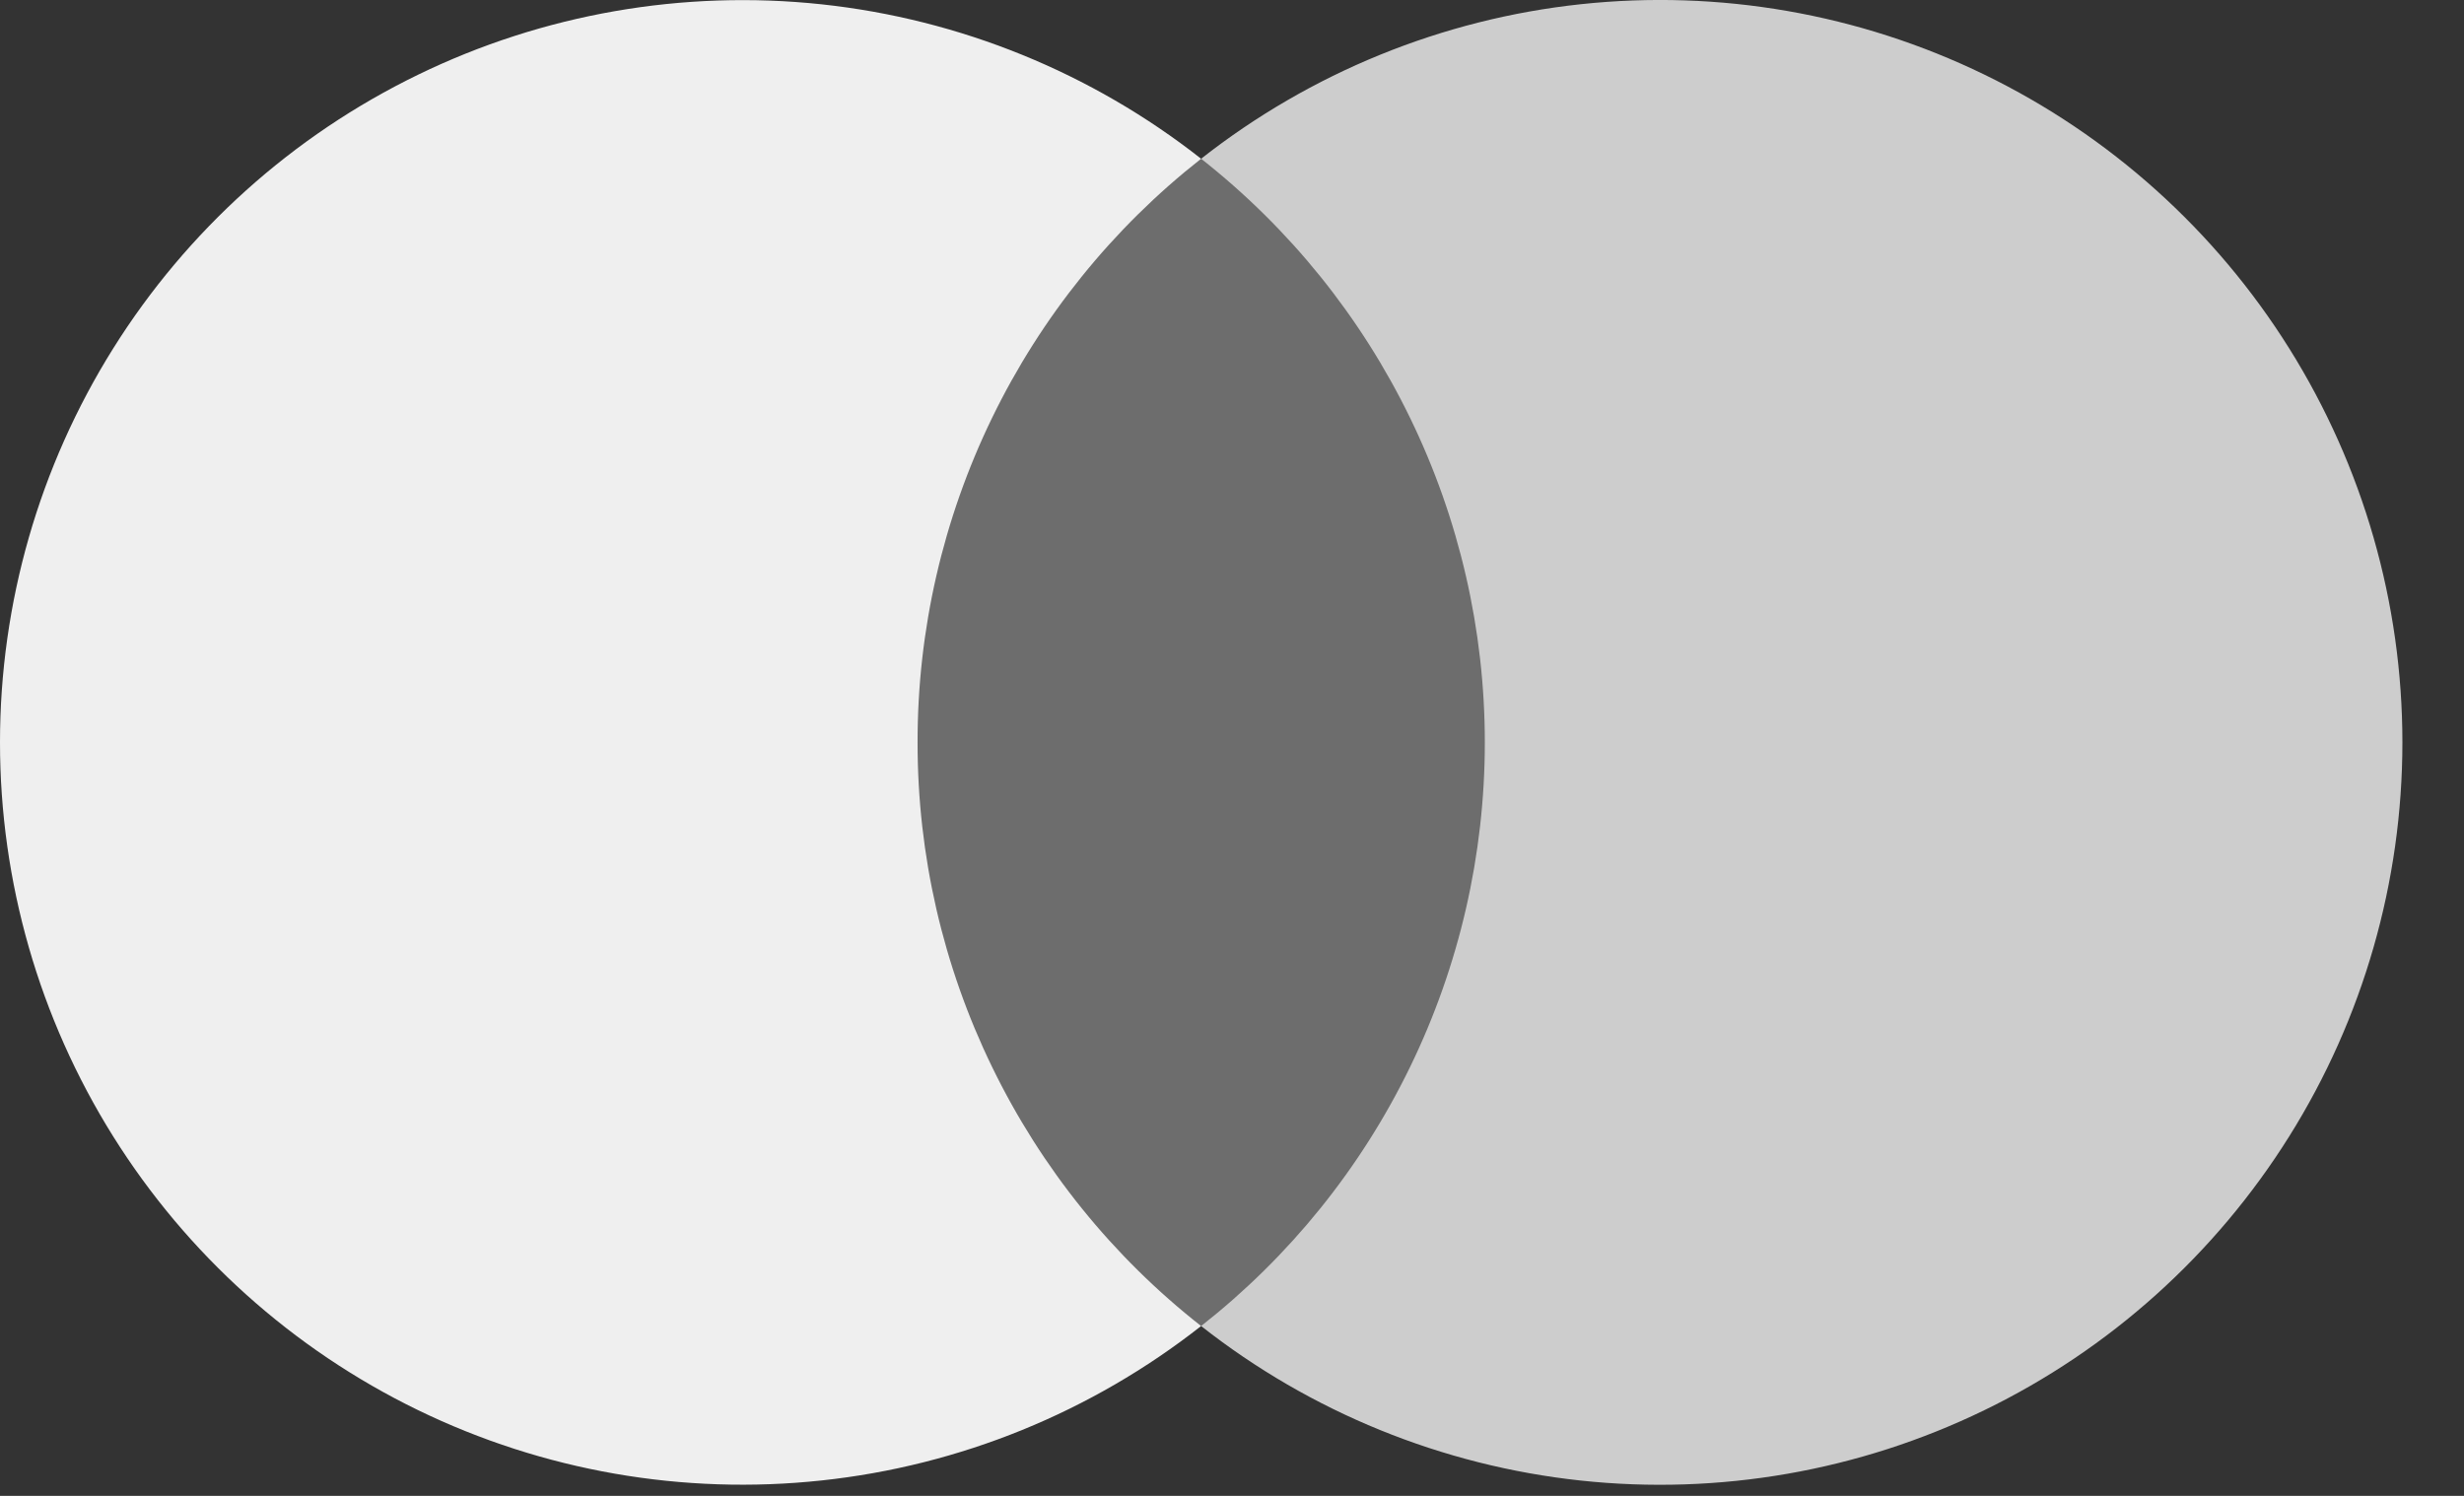
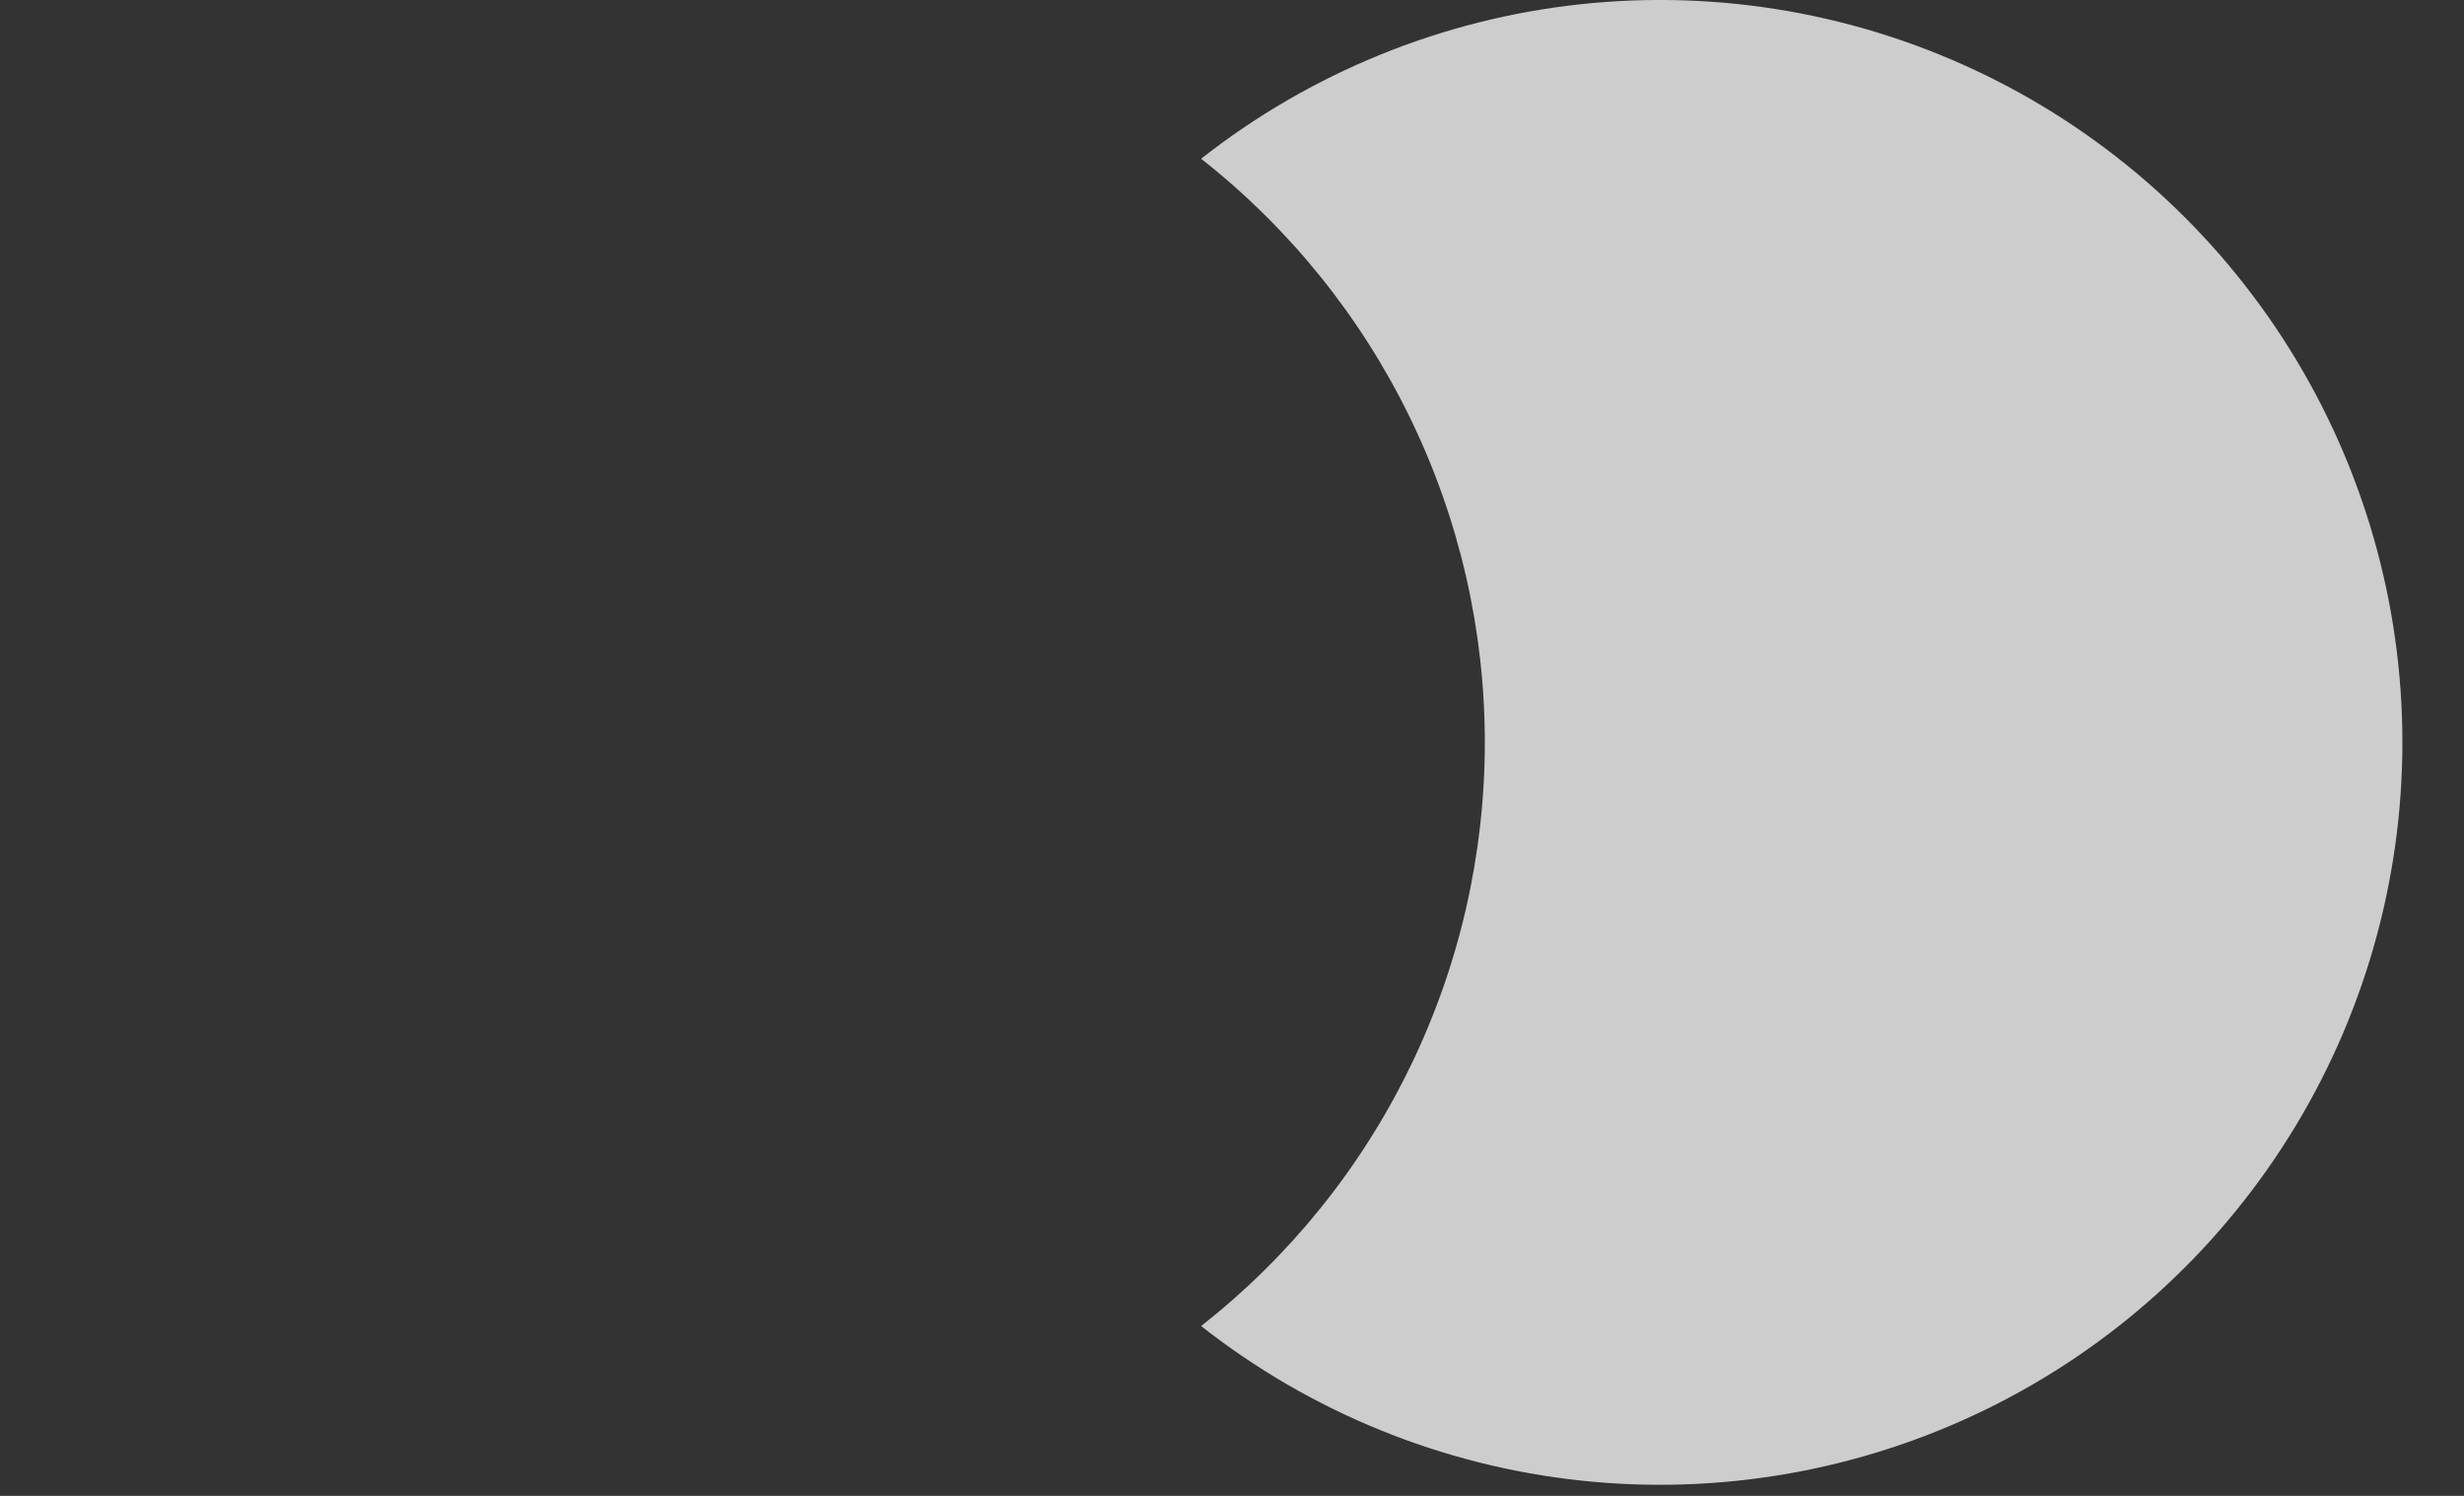
<svg xmlns="http://www.w3.org/2000/svg" width="28" height="17" viewBox="0 0 28 17" fill="none">
  <rect x="0" y="0" width="28" height="17" fill="#333333" stroke="none" />
-   <path d="M17.34 1.804H9.958V15.07H17.34V1.804Z" fill="#6D6D6D" />
-   <path d="M10.427 8.439C10.425 7.161 10.715 5.899 11.273 4.75C11.831 3.601 12.644 2.593 13.649 1.804C12.404 0.826 10.91 0.218 9.336 0.049C7.762 -0.119 6.172 0.158 4.749 0.85C3.325 1.542 2.125 2.62 1.285 3.962C0.445 5.304 0 6.855 0 8.437C0 10.02 0.445 11.571 1.285 12.913C2.125 14.255 3.325 15.333 4.749 16.025C6.173 16.717 7.762 16.994 9.336 16.825C10.91 16.657 12.404 16.048 13.649 15.07C12.644 14.282 11.832 13.275 11.274 12.126C10.715 10.977 10.426 9.716 10.427 8.439V8.439Z" fill="#EFEFEF" />
  <path d="M27.3 8.438C27.3 10.021 26.854 11.573 26.014 12.914C25.174 14.256 23.974 15.335 22.55 16.026C21.126 16.718 19.536 16.995 17.962 16.826C16.389 16.657 14.894 16.049 13.649 15.07C14.654 14.281 15.466 13.274 16.024 12.125C16.583 10.976 16.873 9.715 16.873 8.437C16.873 7.16 16.583 5.899 16.024 4.75C15.466 3.601 14.654 2.594 13.649 1.804C14.894 0.826 16.389 0.217 17.962 0.048C19.536 -0.121 21.126 0.156 22.55 0.848C23.974 1.54 25.174 2.618 26.014 3.96C26.854 5.302 27.3 6.853 27.3 8.436V8.438V8.438Z" fill="#CDCDCD" />
</svg>